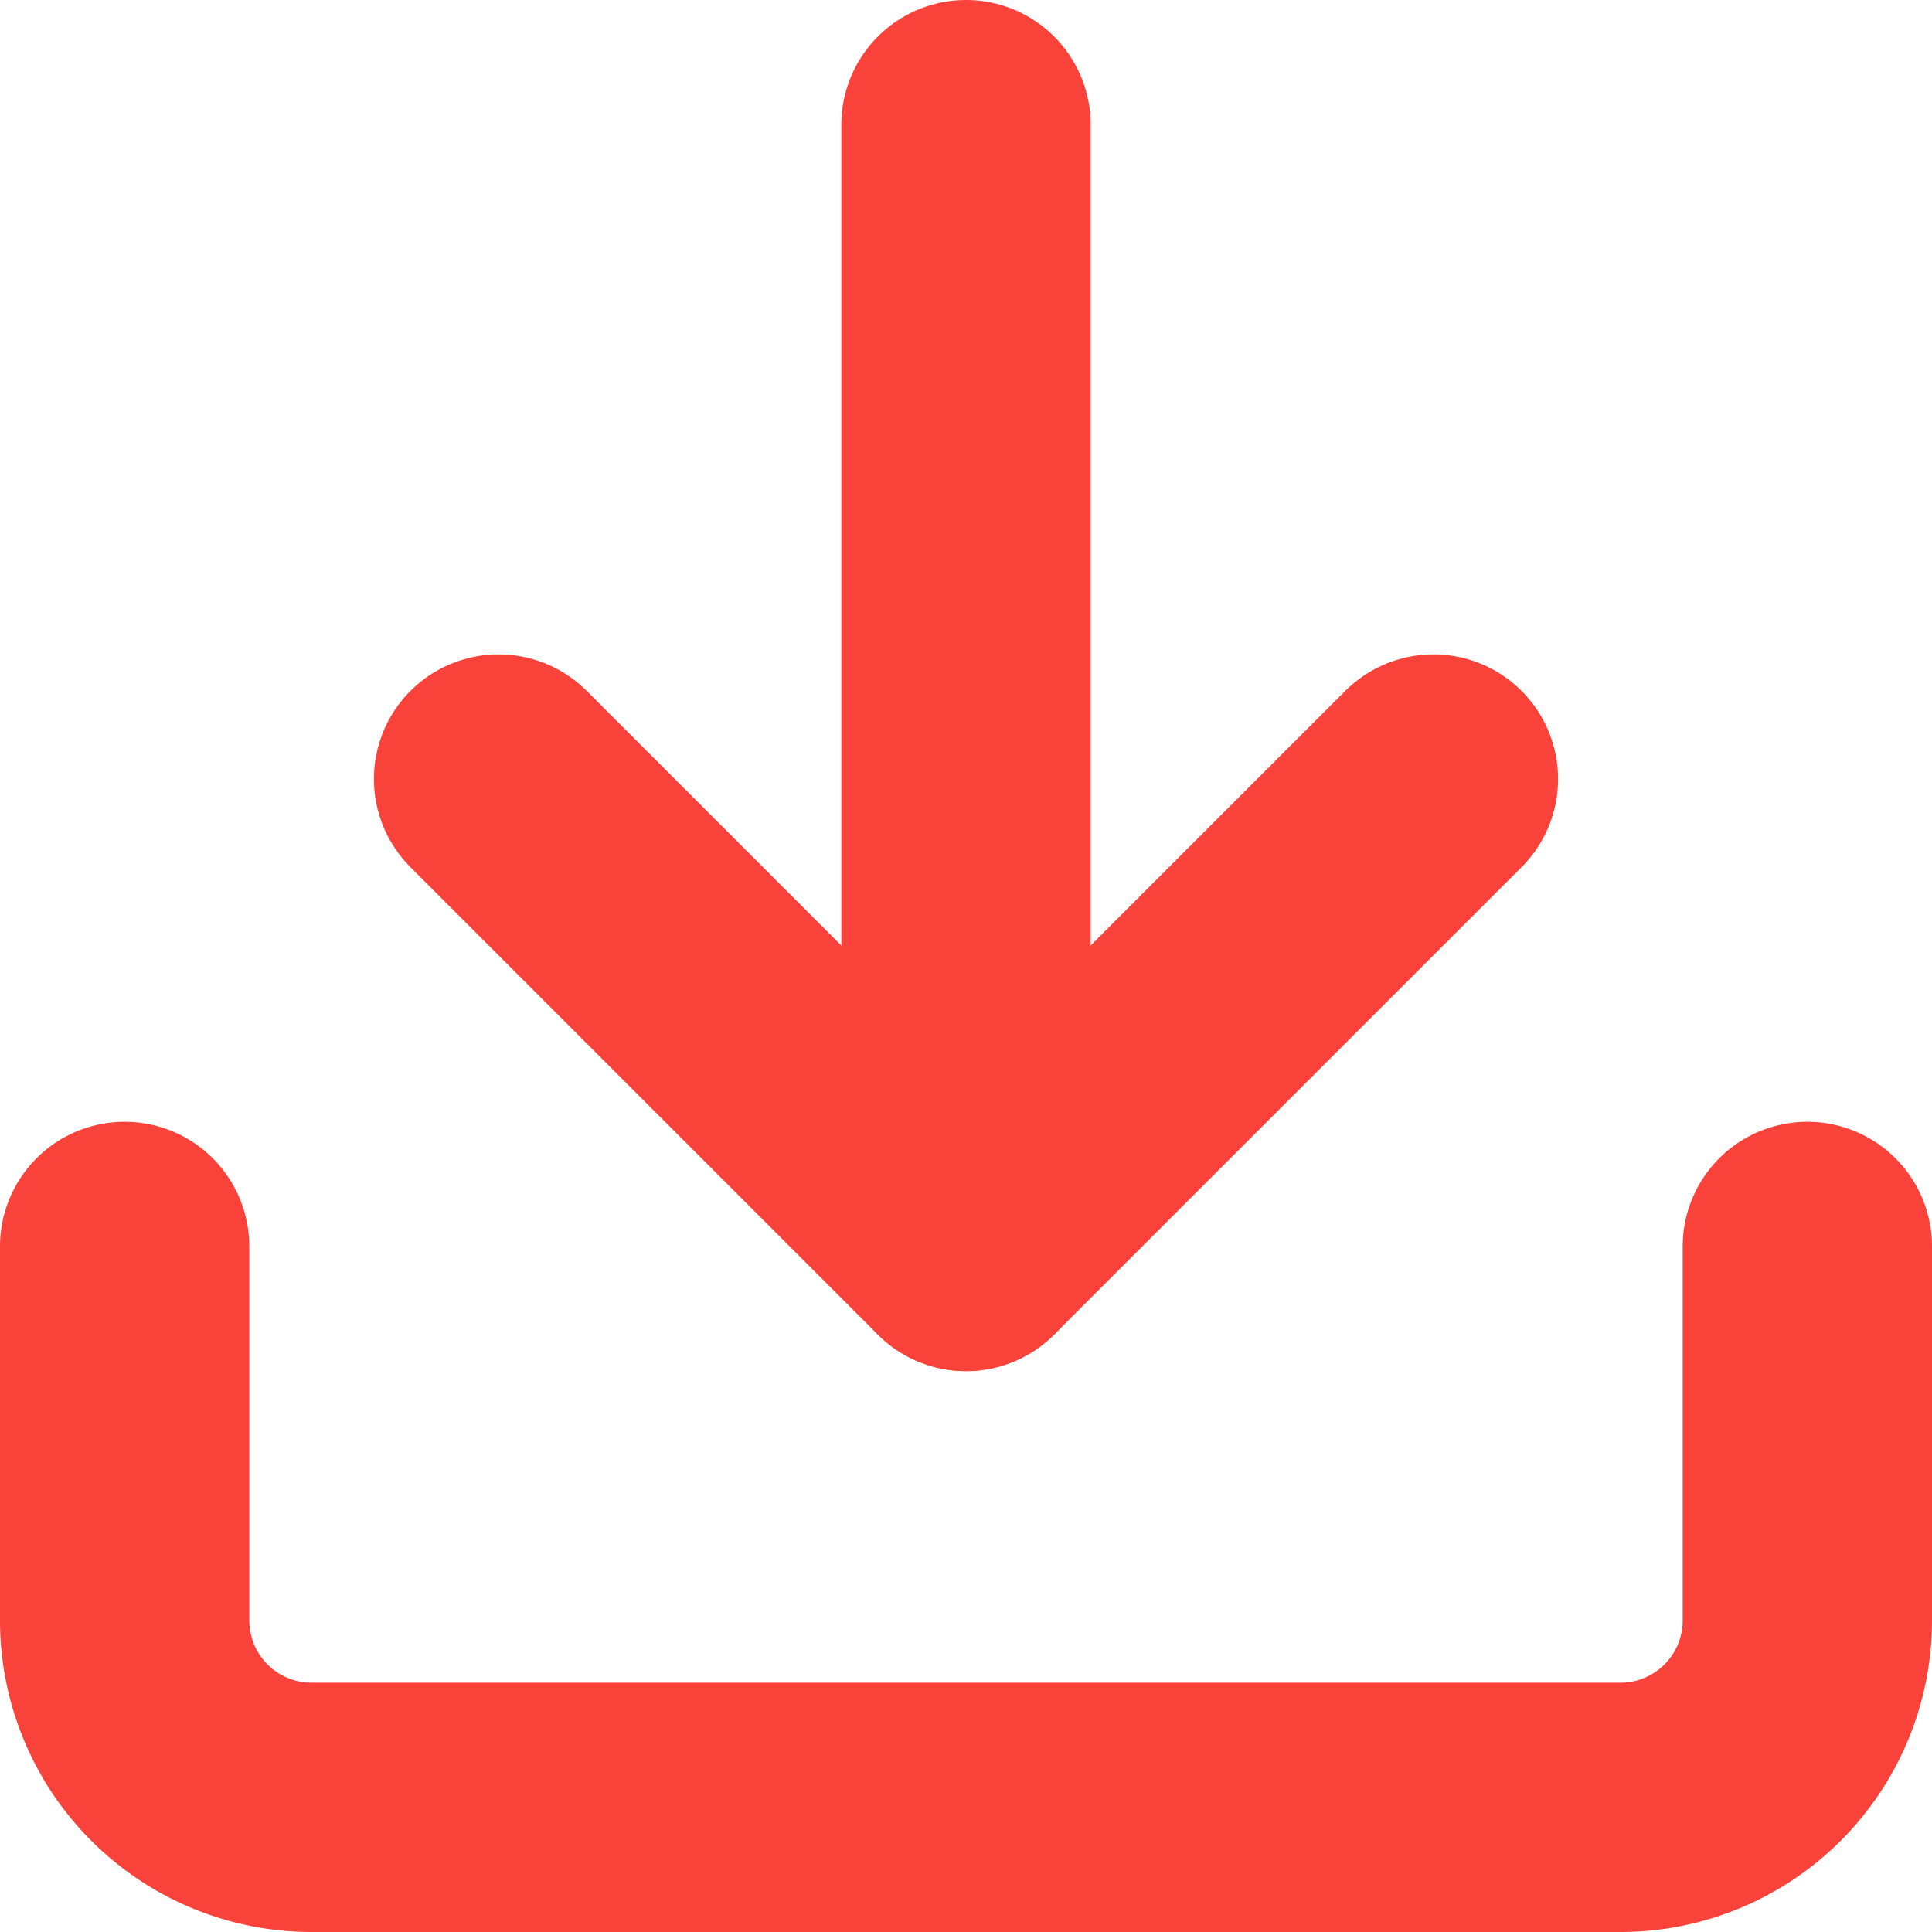
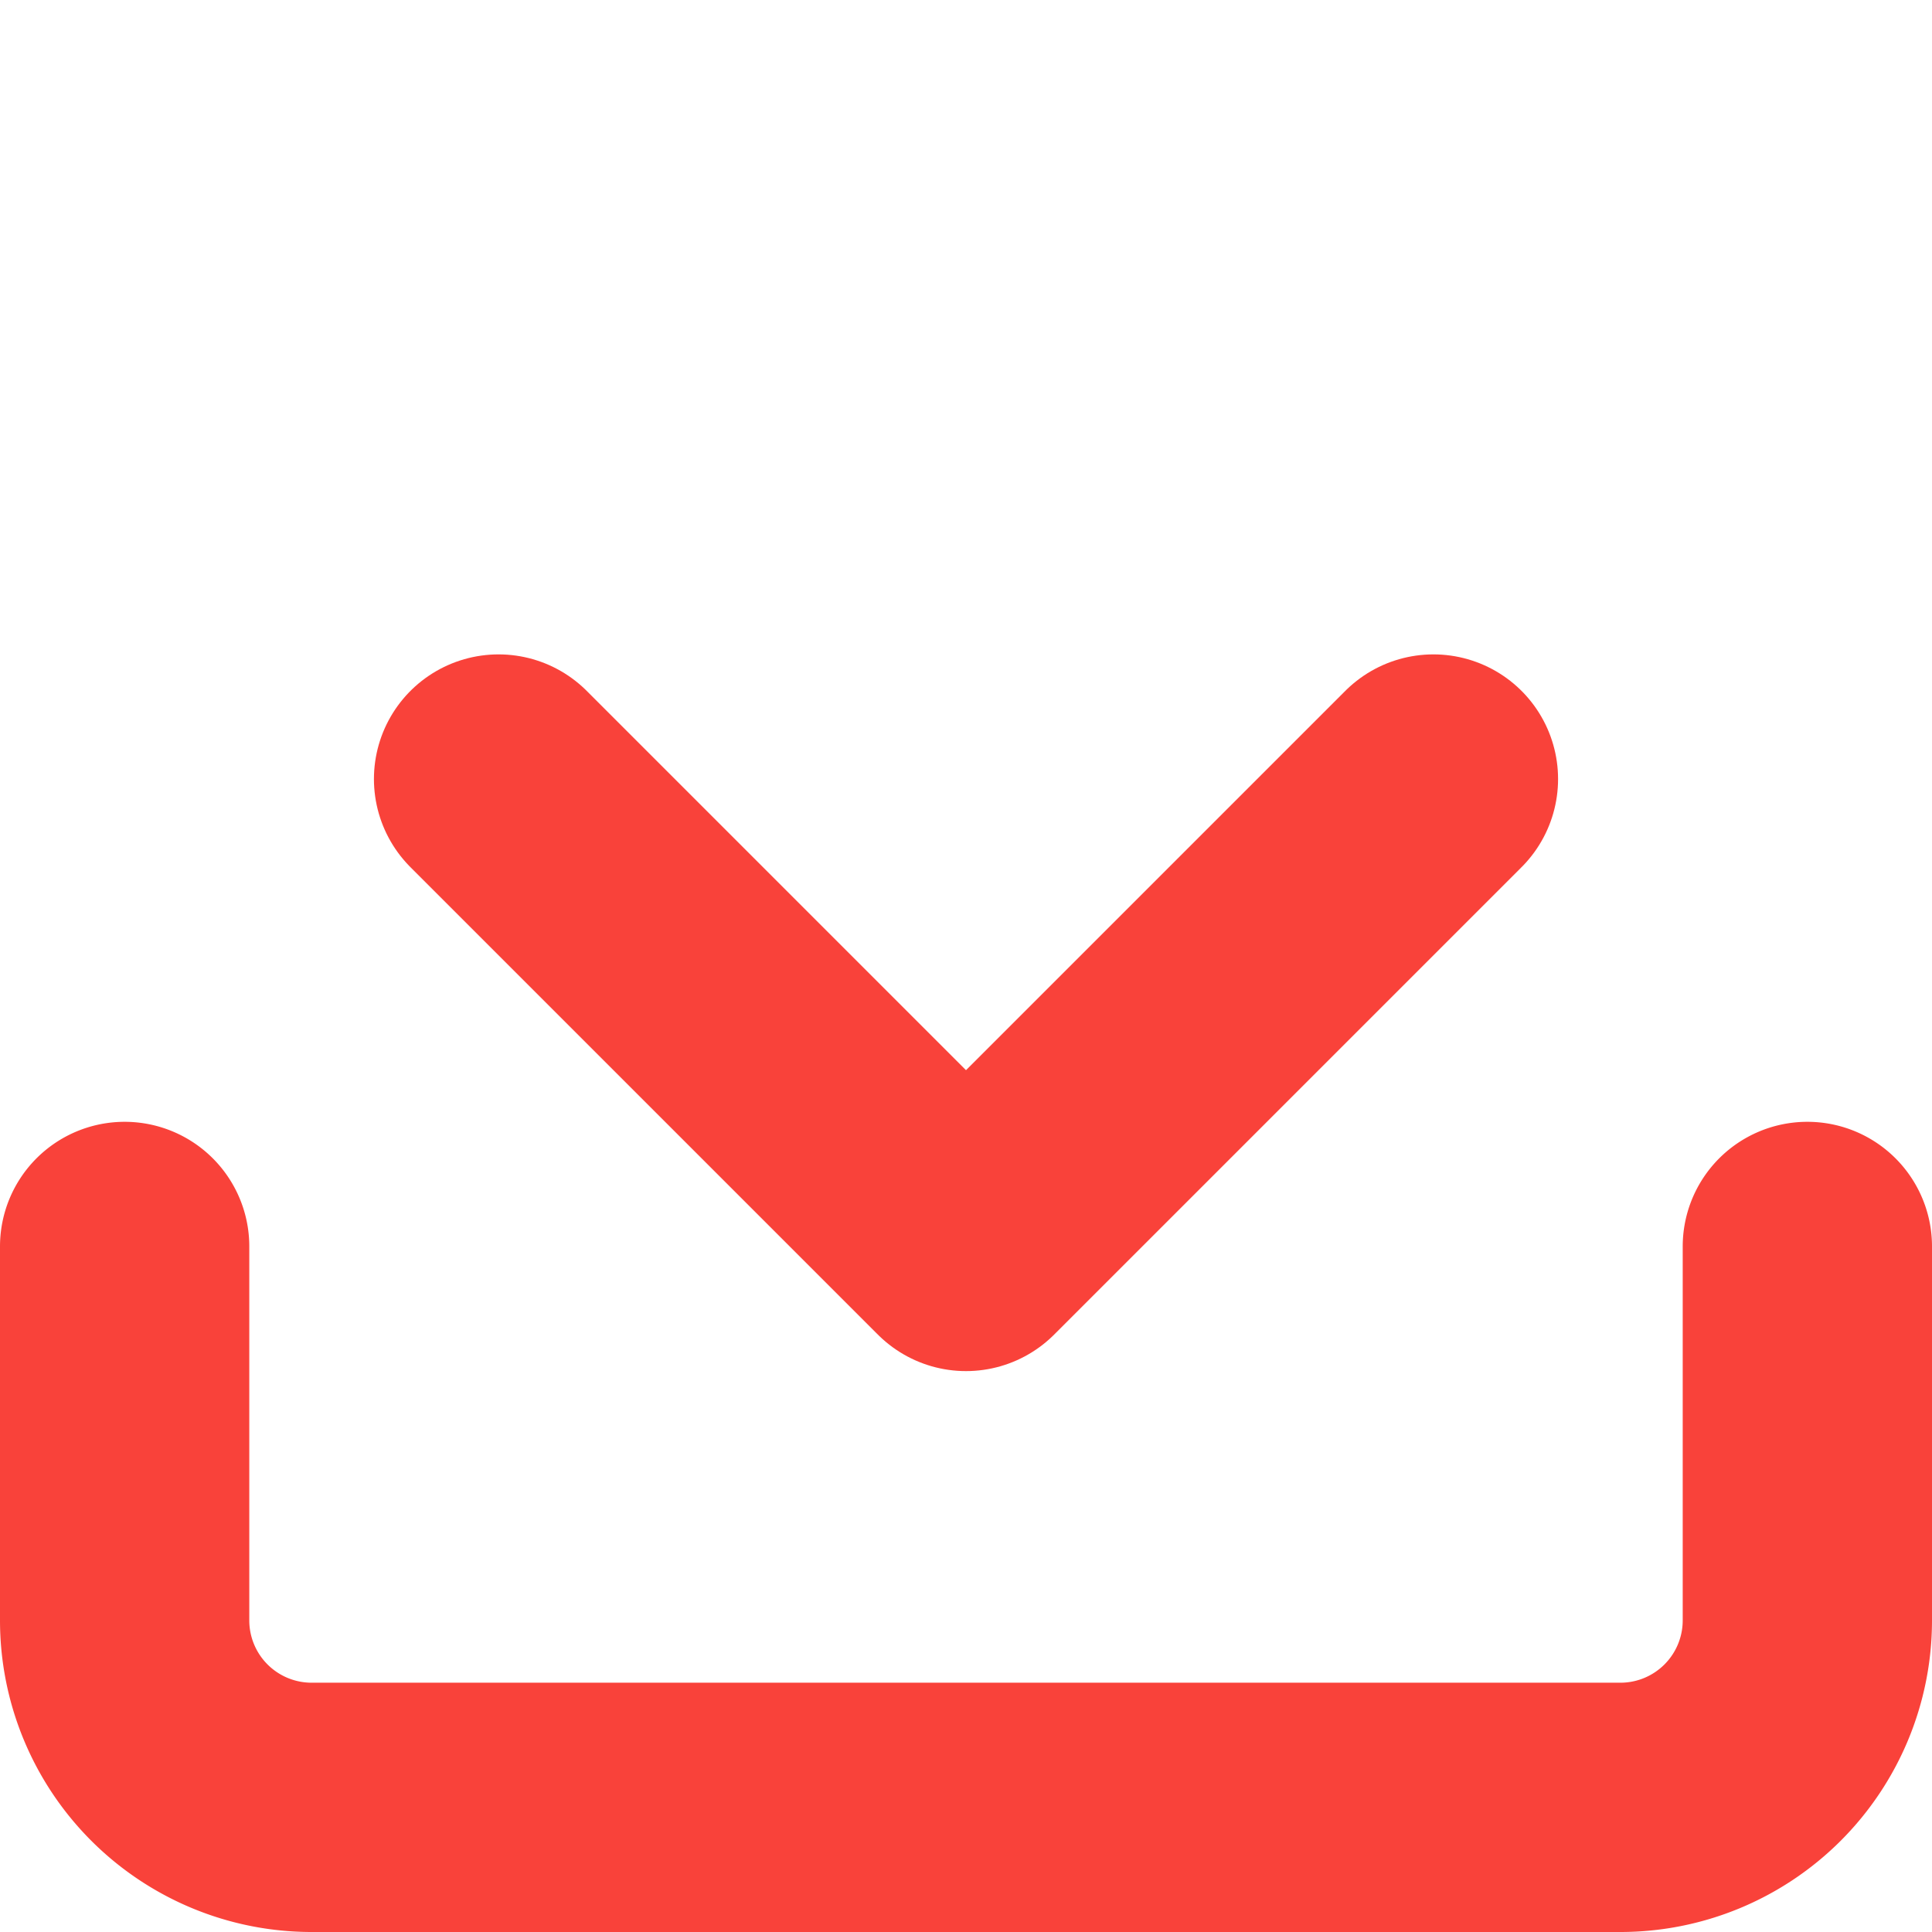
<svg xmlns="http://www.w3.org/2000/svg" width="15.5" height="15.5" viewBox="0 0 15.5 15.5">
  <g id="Icon_feather-download" data-name="Icon feather-download" transform="translate(-3.5 -3.5)">
    <path id="Path_4950" data-name="Path 4950" d="M18,22.5v3A1.5,1.5,0,0,1,16.5,27H6a1.5,1.5,0,0,1-1.5-1.5v-3" transform="translate(0 -9)" fill="none" stroke="#f9423a" stroke-linecap="round" stroke-linejoin="round" stroke-width="2" />
    <path id="Path_4951" data-name="Path 4951" d="M10.5,15l3.75,3.75L18,15" transform="translate(-3 -5.25)" fill="none" stroke="#f9423a" stroke-linecap="round" stroke-linejoin="round" stroke-width="2" />
-     <path id="Path_4952" data-name="Path 4952" d="M18,13.5v-9" transform="translate(-6.75)" fill="none" stroke="#f9423a" stroke-linecap="round" stroke-linejoin="round" stroke-width="2" />
  </g>
</svg>